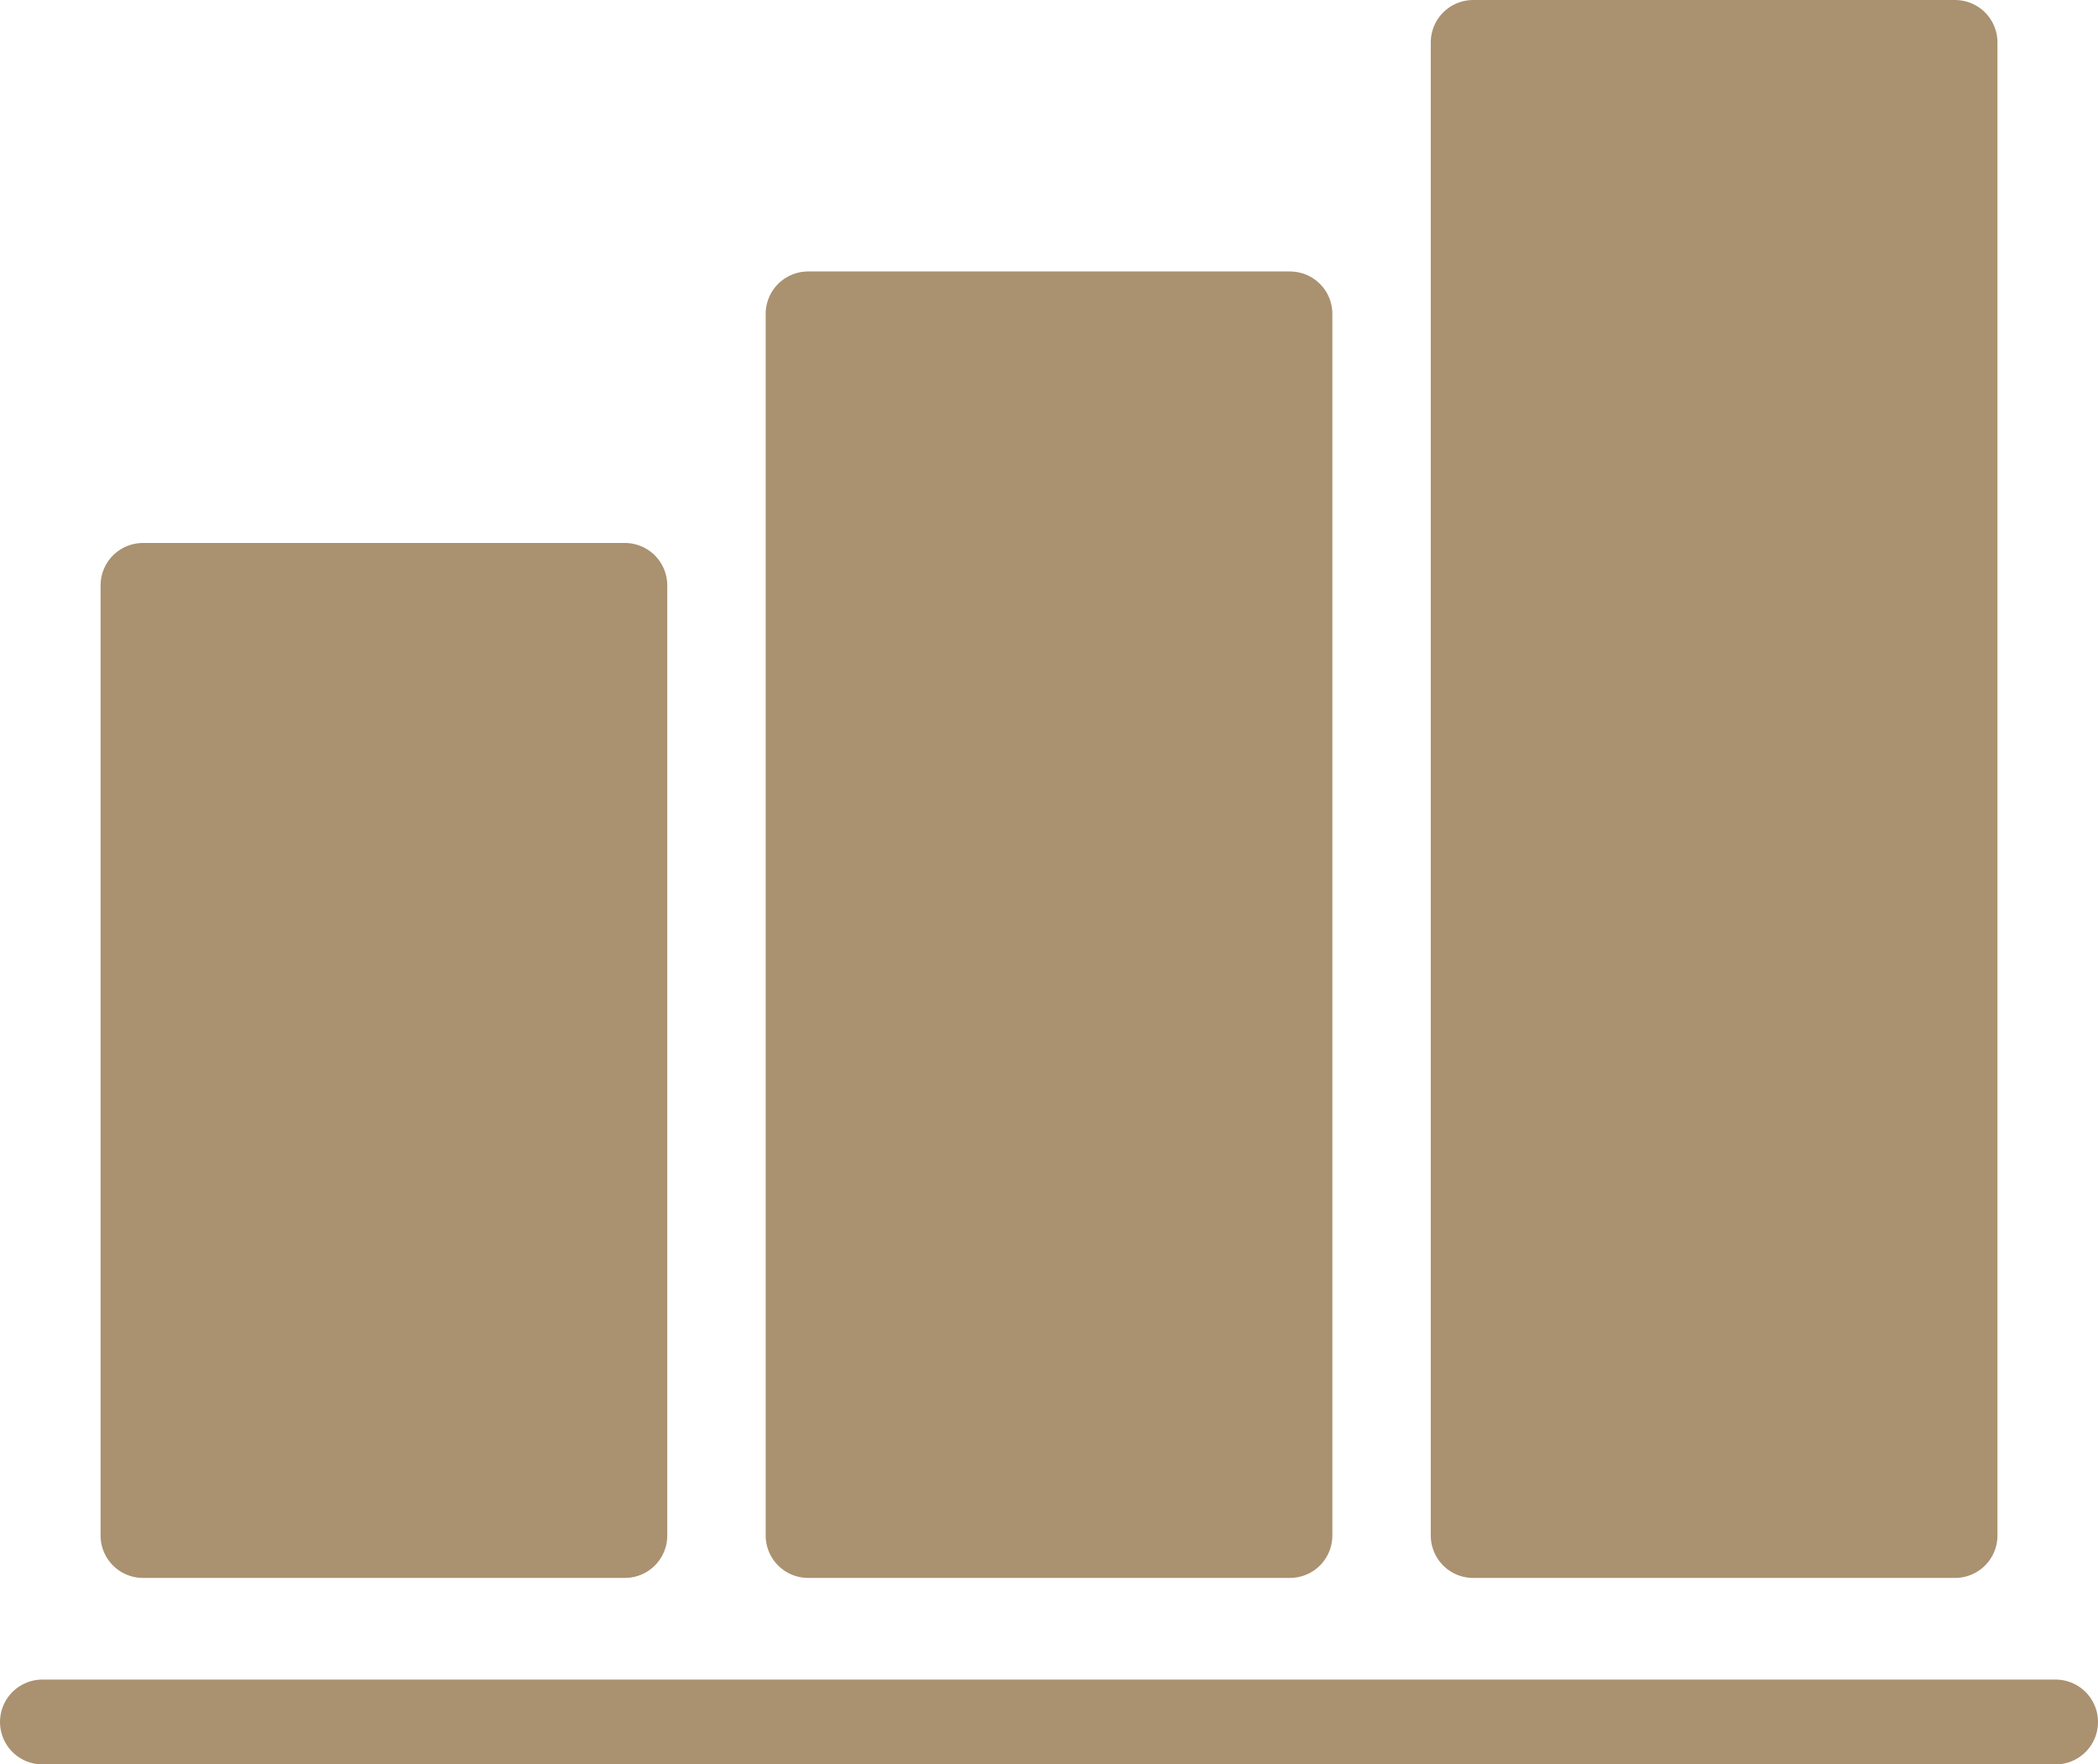
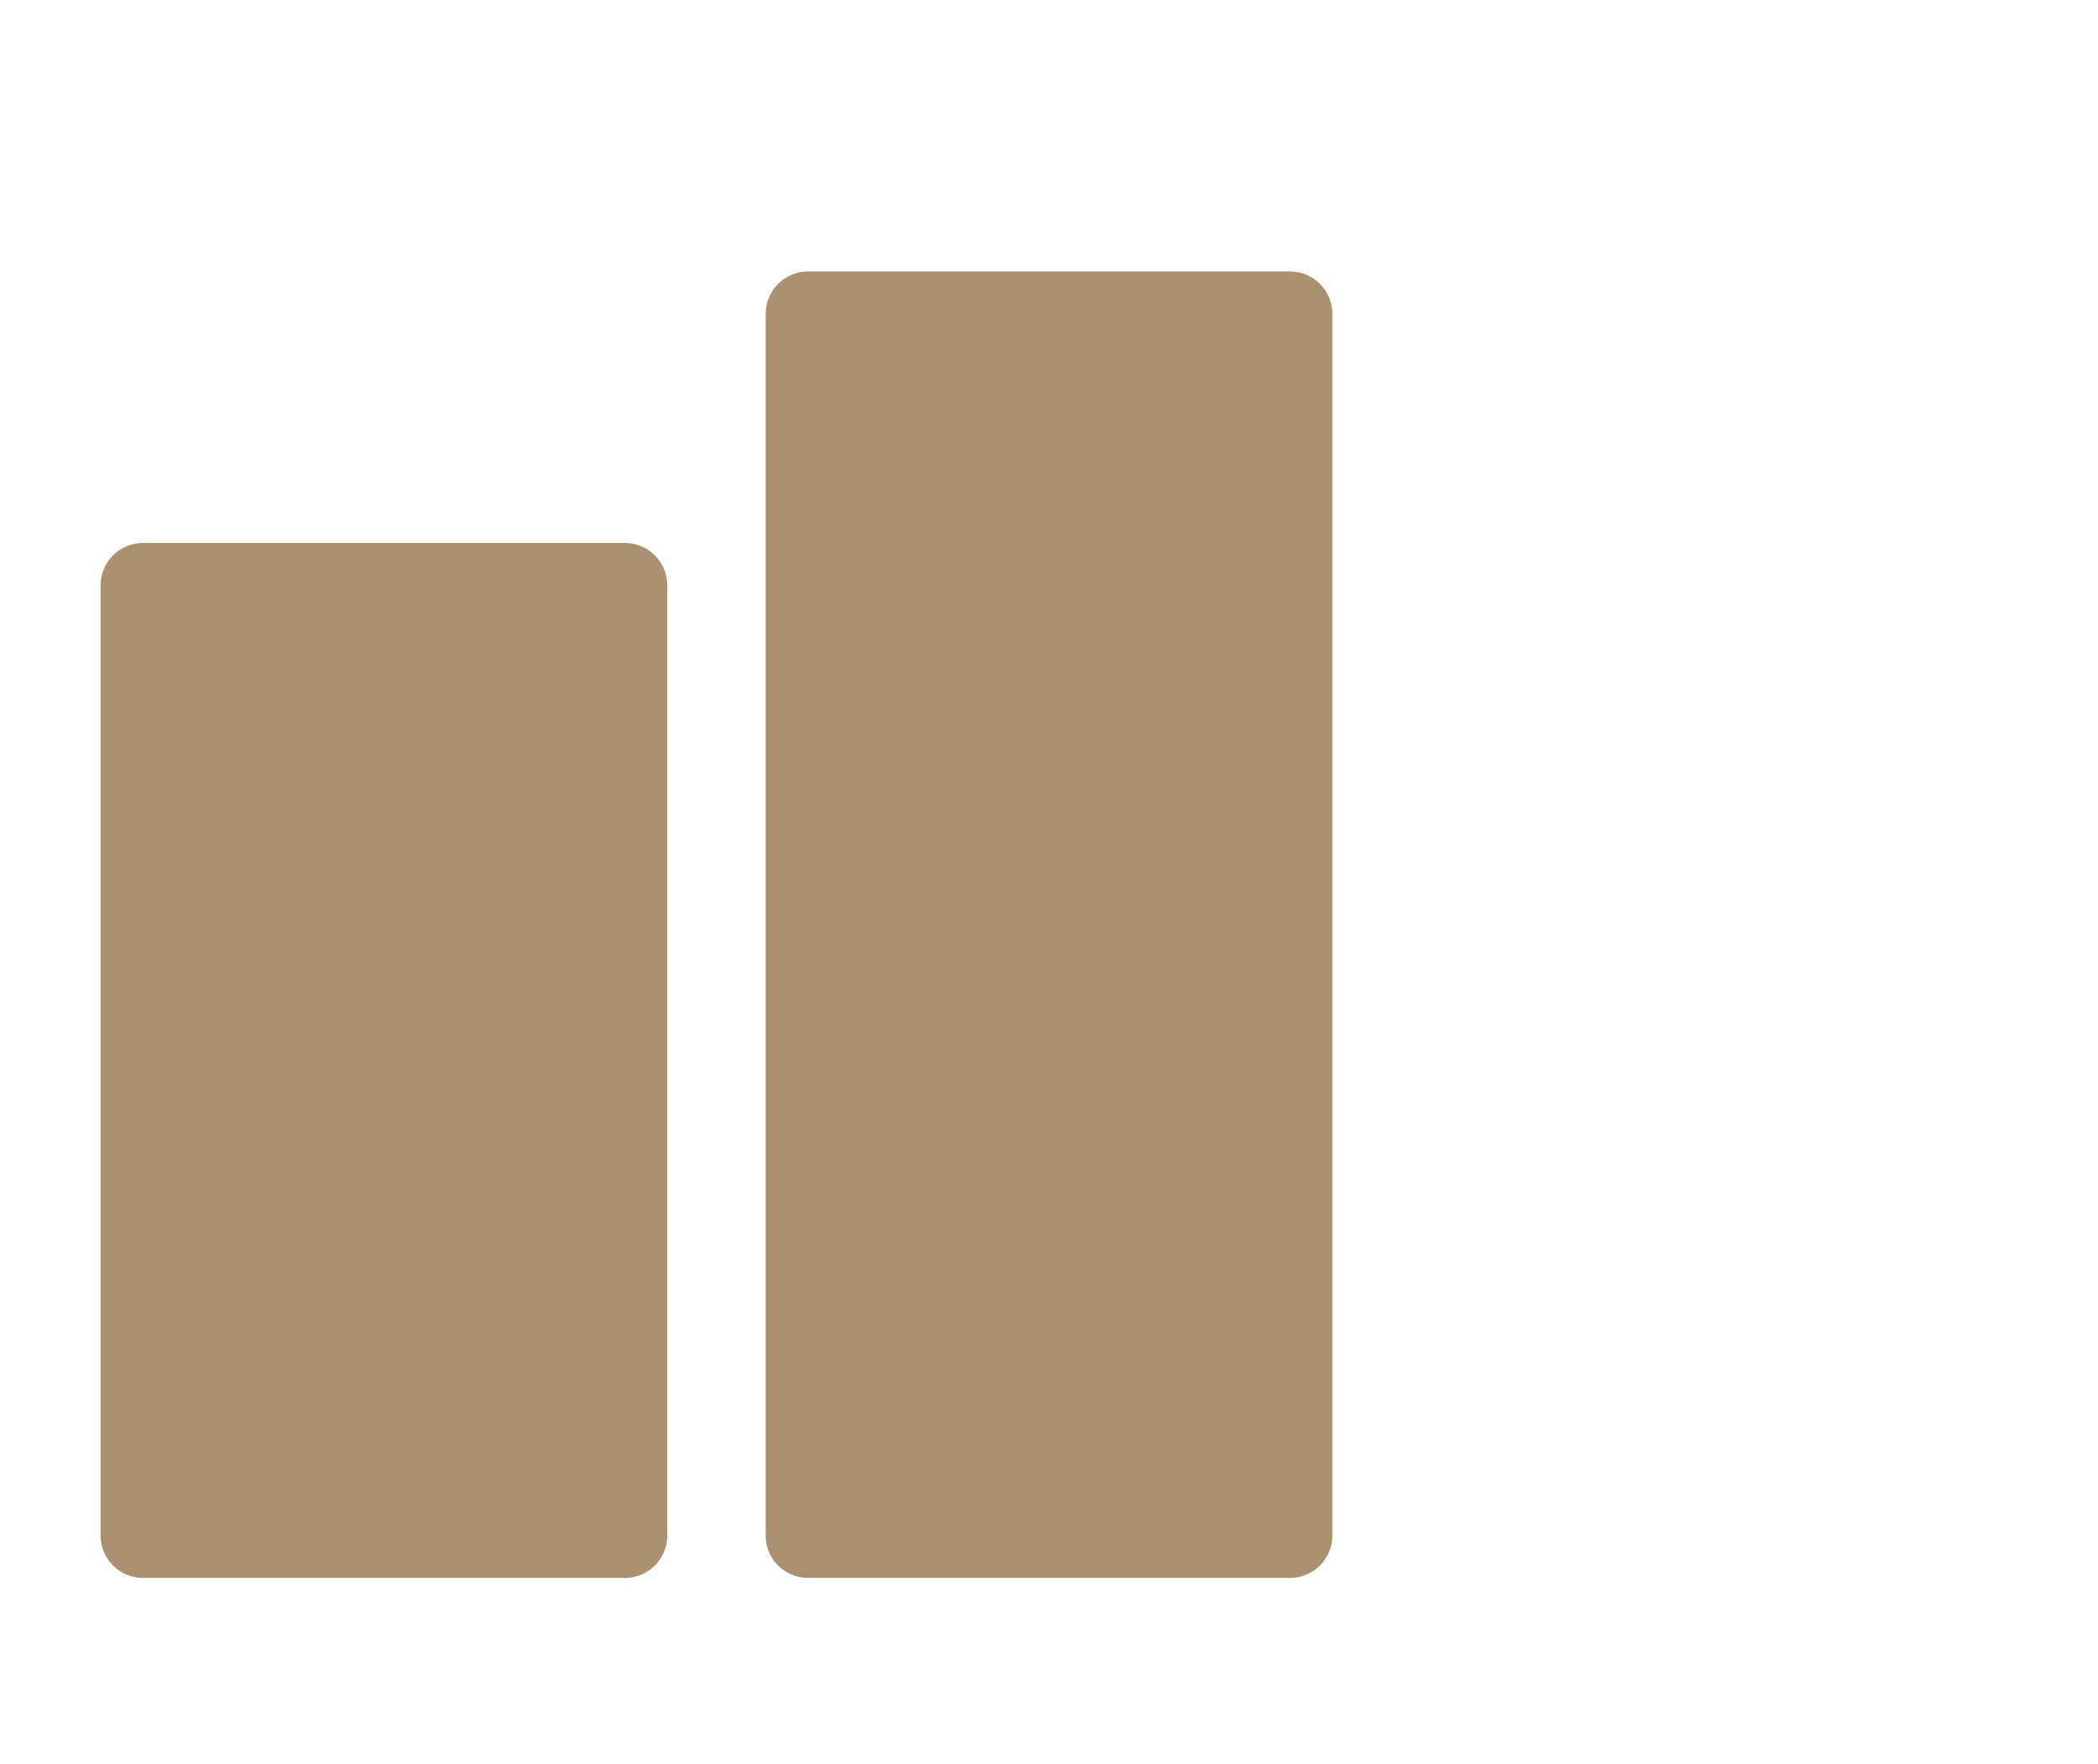
<svg xmlns="http://www.w3.org/2000/svg" id="Vrstva_2" data-name="Vrstva 2" viewBox="0 0 618.27 519.96">
  <defs>
    <style>
      .cls-1 {
        fill: none;
      }

      .cls-1, .cls-2 {
        stroke: #AA9170;
        stroke-linecap: round;
        stroke-linejoin: round;
        stroke-width: 25px;
      }

      .cls-2 {
        fill: #AA9170;
      }
    </style>
  </defs>
  <g id="Vrstva_1-2" data-name="Vrstva 1">
    <g>
      <rect class="cls-2" x="42.14" y="172.51" width="142" height="280" />
      <rect class="cls-2" x="238.14" y="92.5" width="142" height="360" />
-       <rect class="cls-2" x="434.14" y="12.5" width="142" height="440.01" />
    </g>
-     <line class="cls-1" x1="12.5" y1="507.46" x2="605.77" y2="507.46" />
  </g>
</svg>